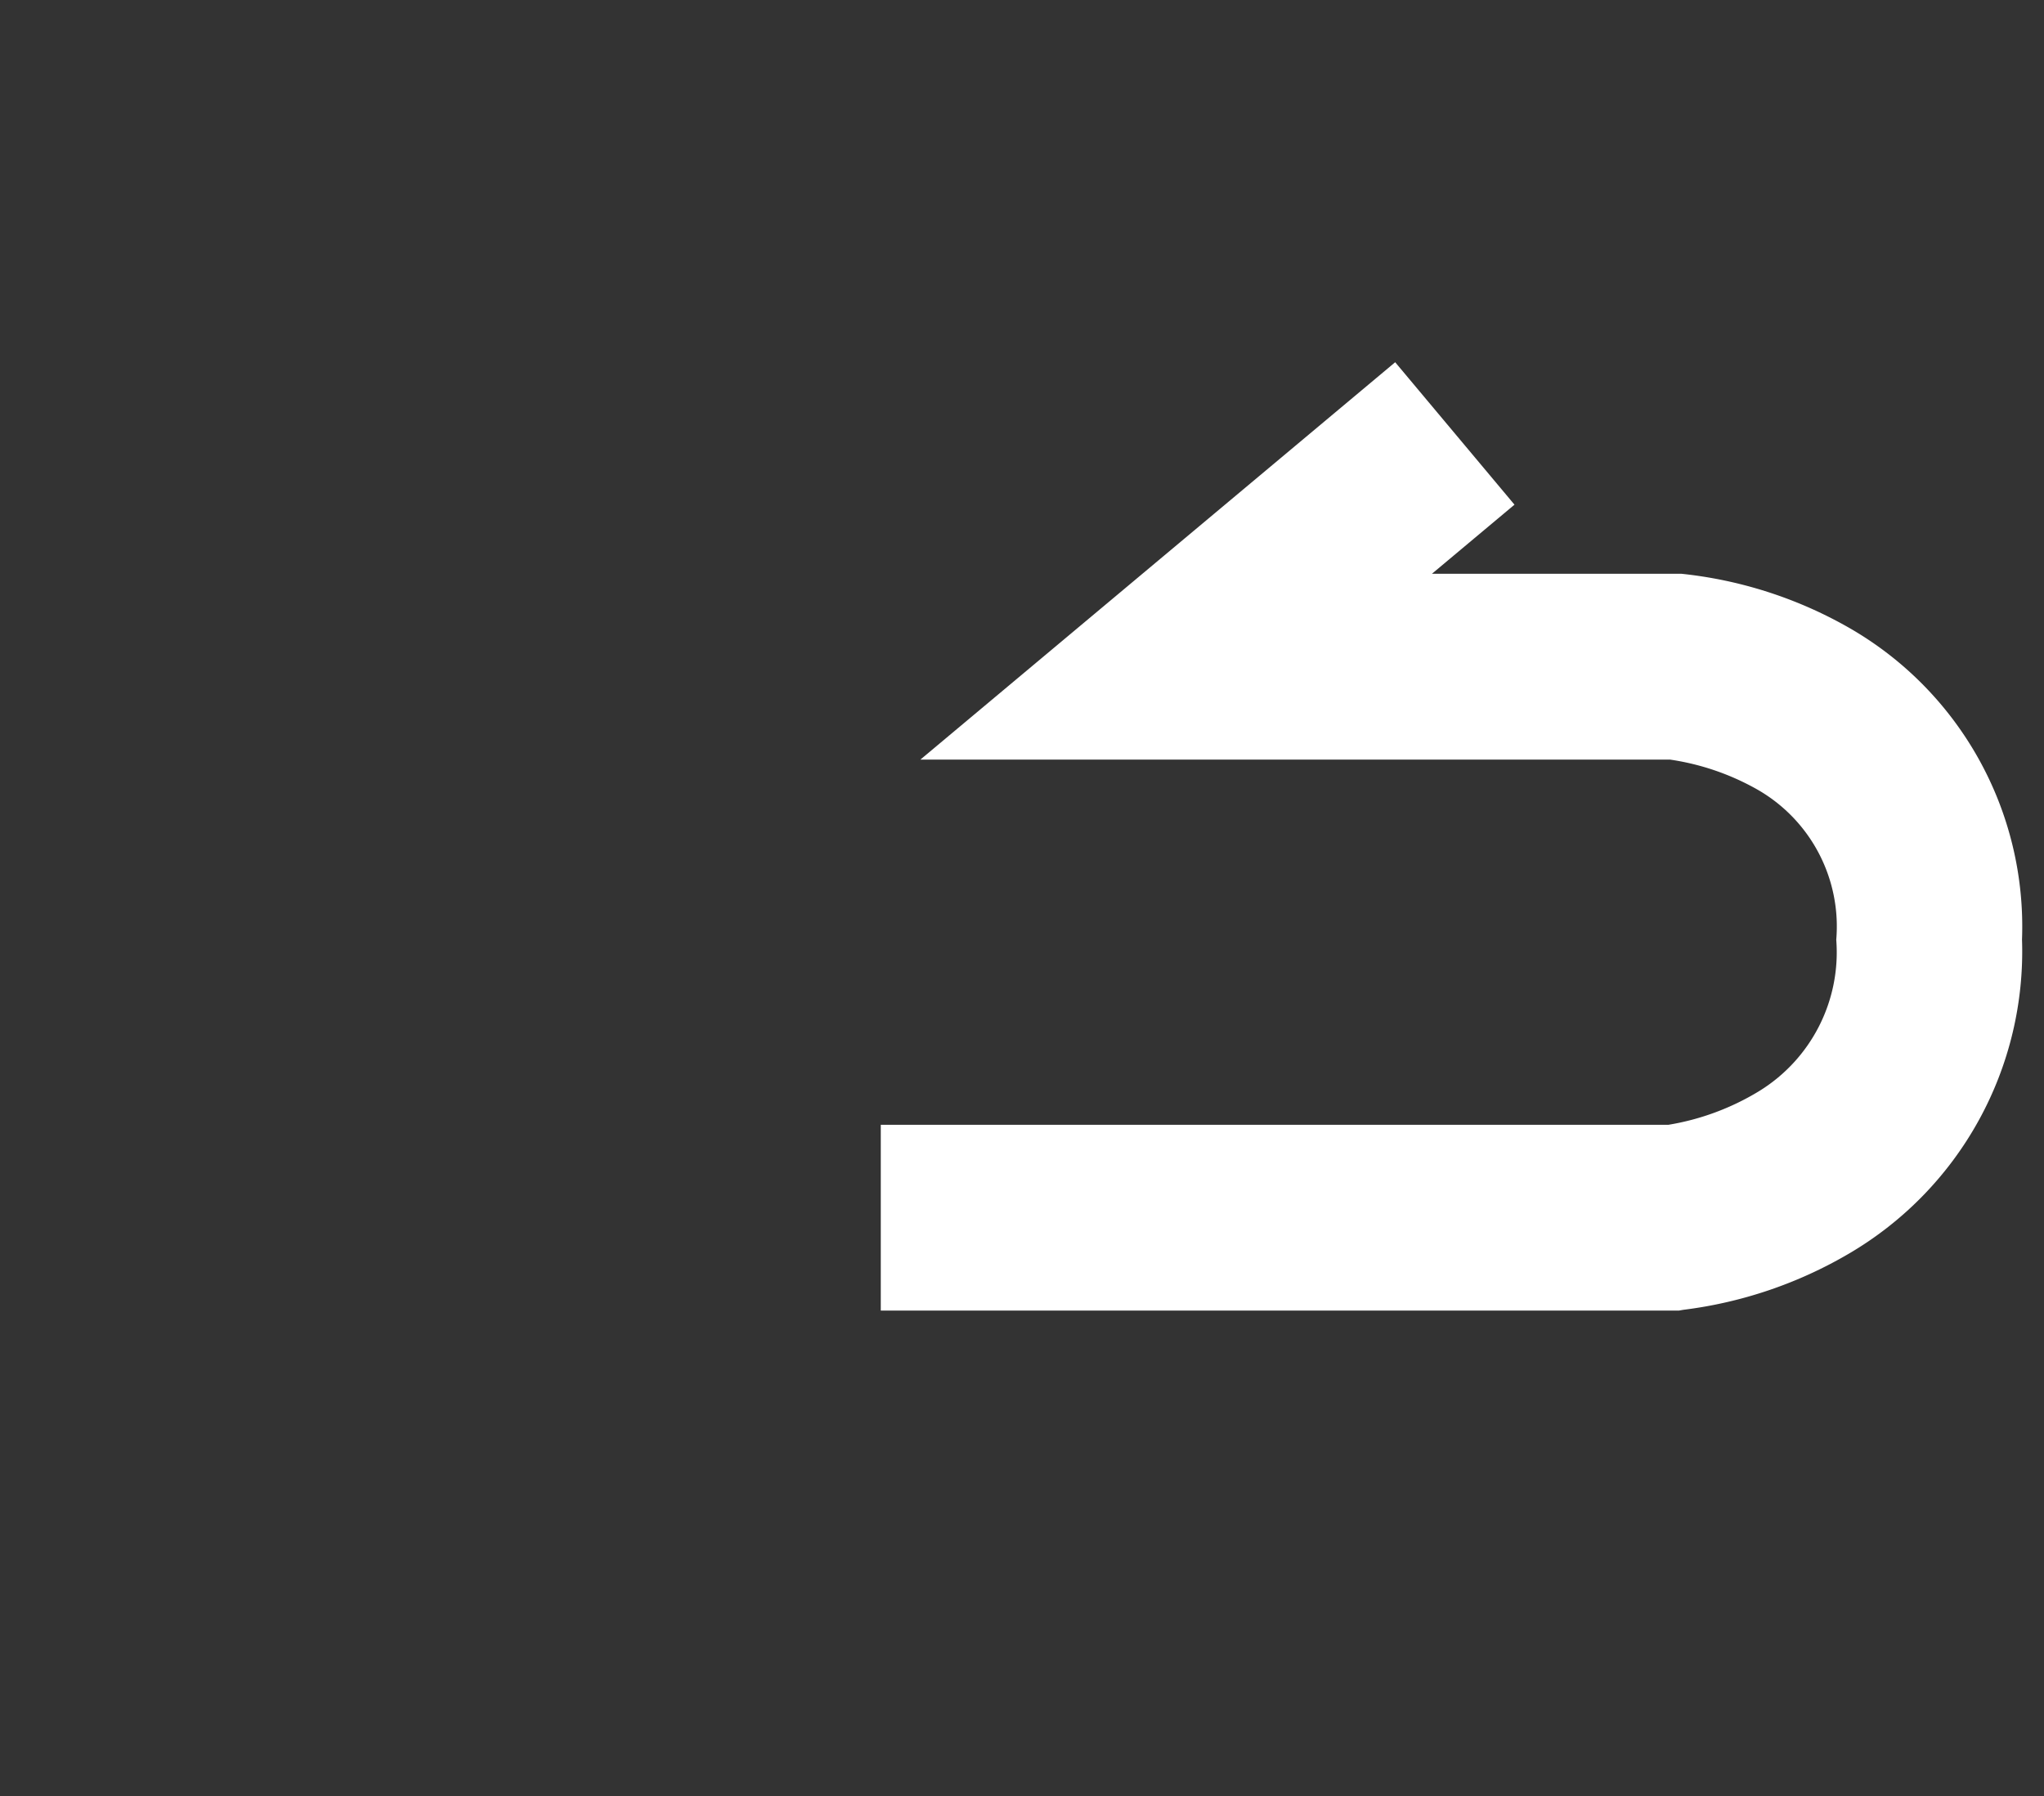
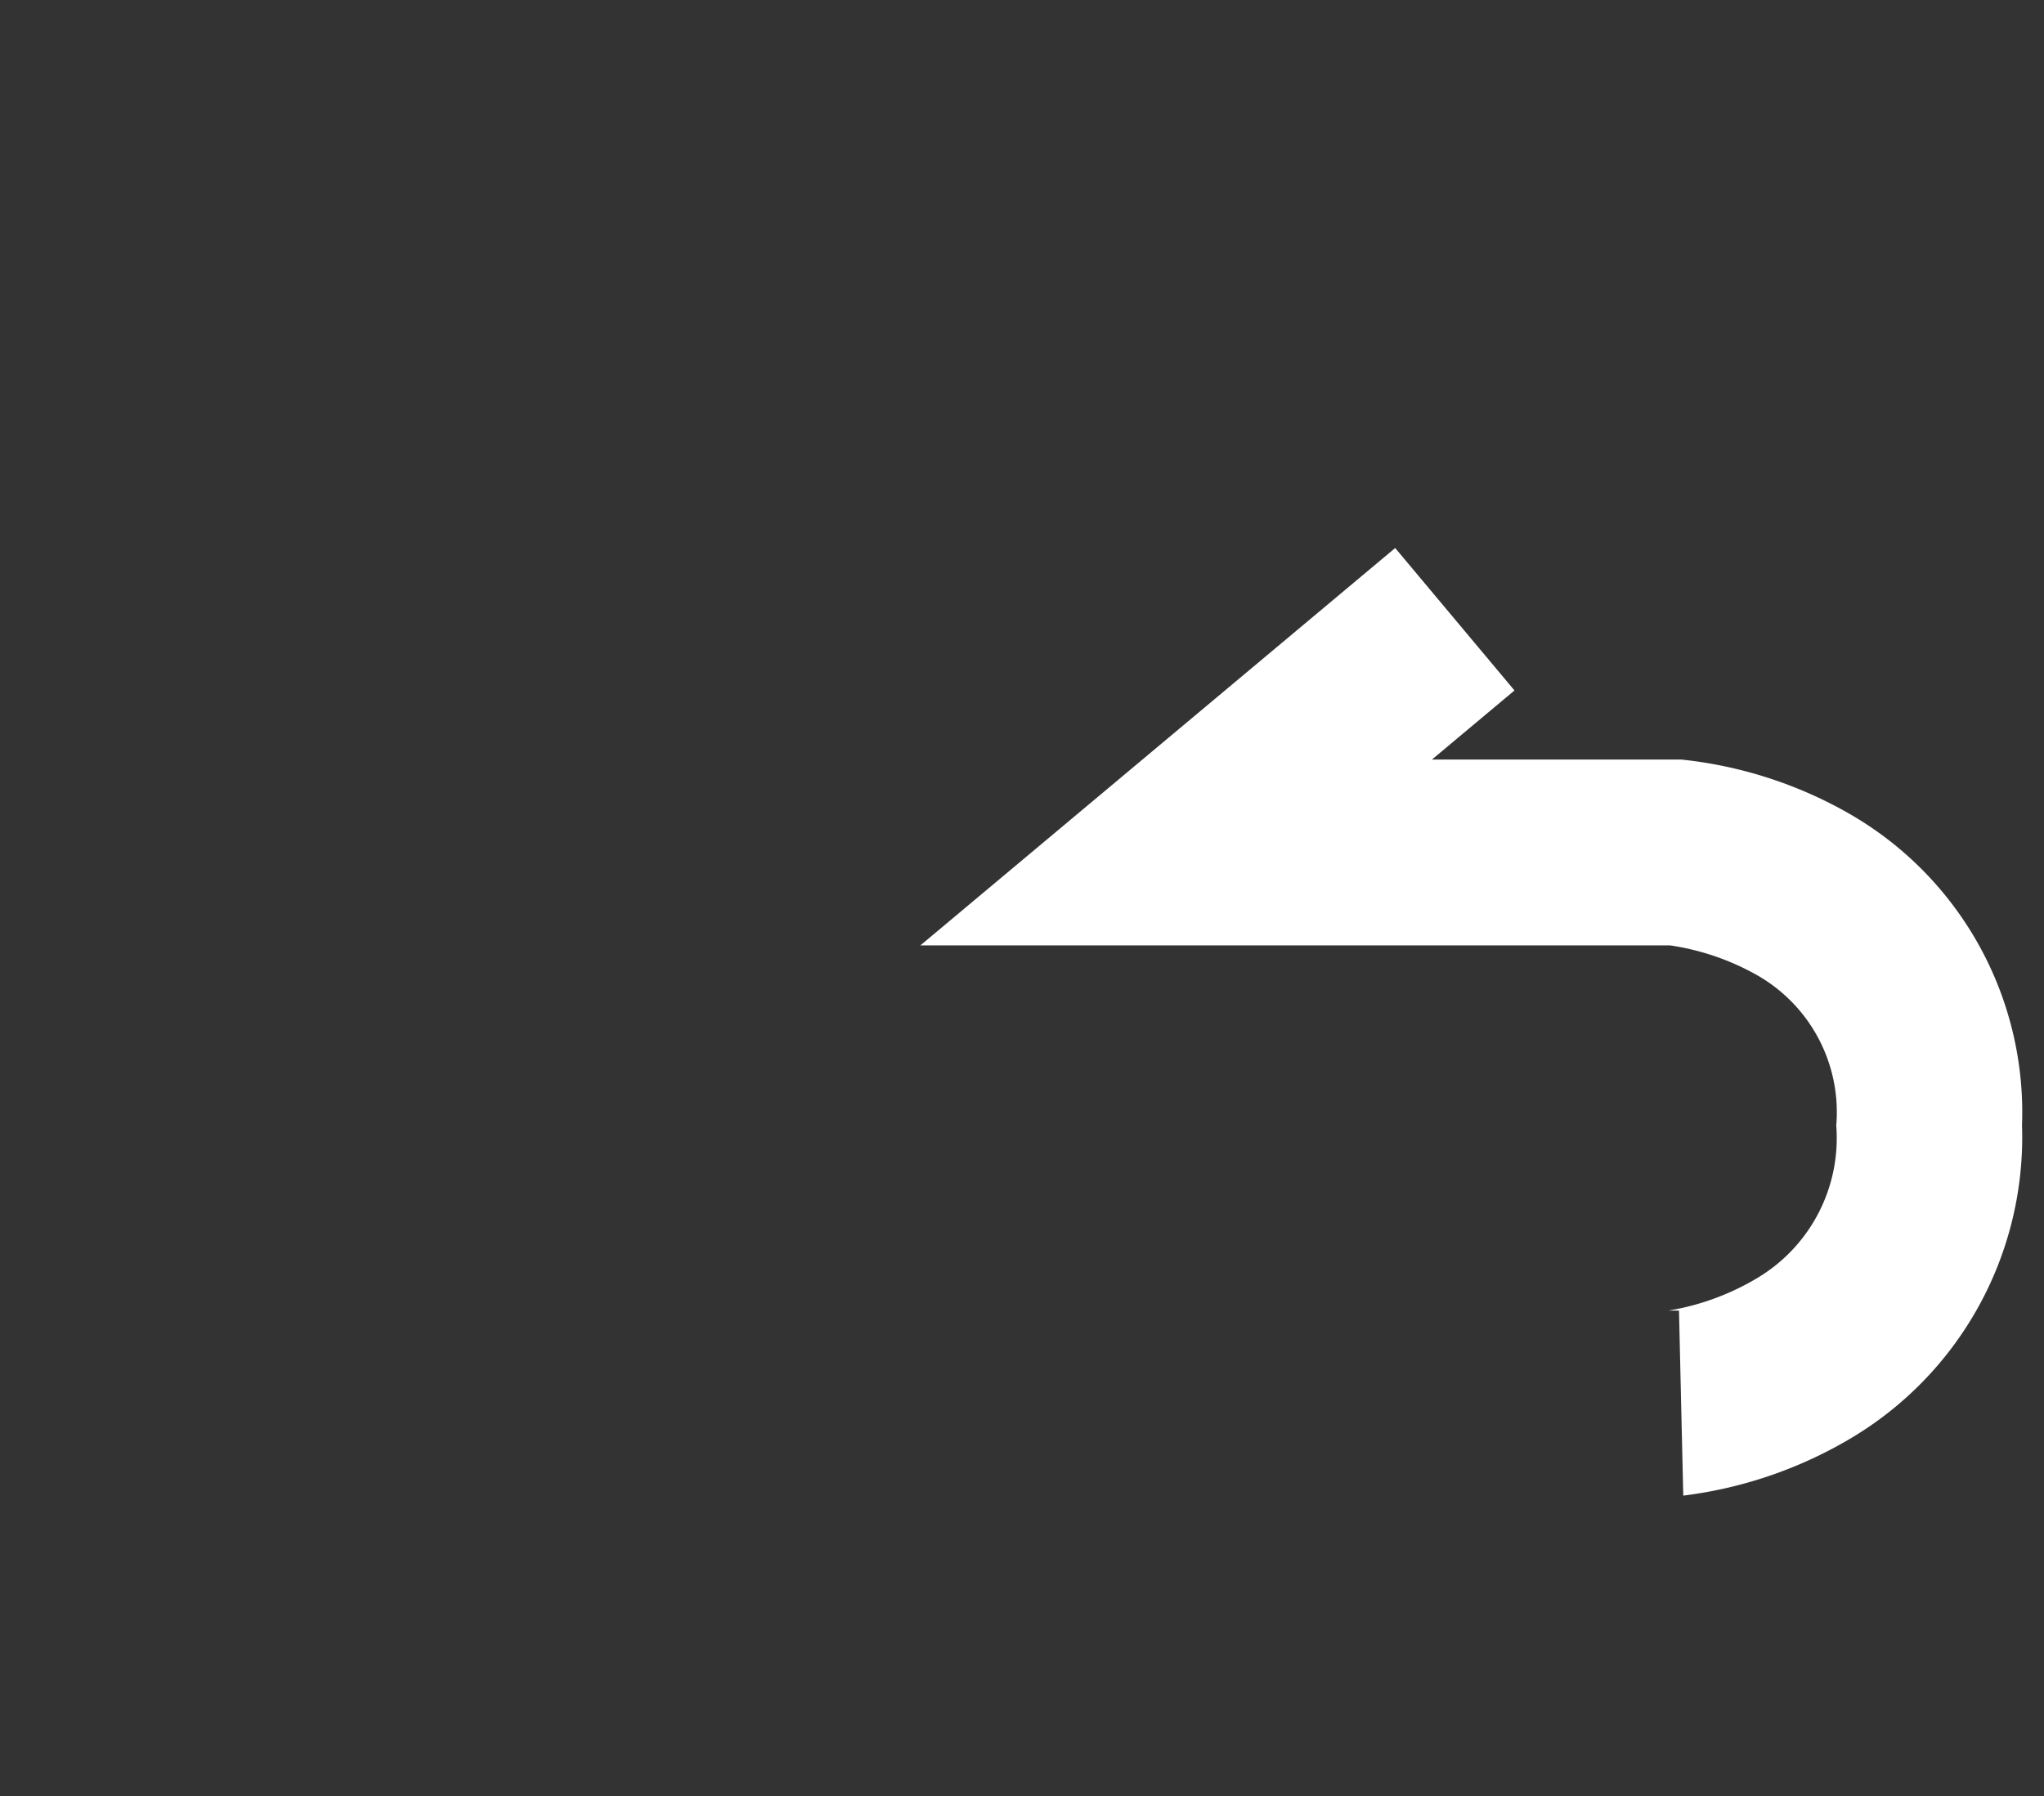
<svg xmlns="http://www.w3.org/2000/svg" width="33" height="29" viewBox="0 0 33 29">
  <rect x="0" y="0" width="33" height="29" fill="#333333" stroke="none" />
  <g id="グループ_379" data-name="グループ 379" transform="translate(-1 -1)">
-     <path id="パス_14" data-name="パス 14" d="M1312.513,43.22h-12.887v-3h12.718a4.089,4.089,0,0,0,1.457-.54,2.63,2.63,0,0,0,1.251-2.448,2.546,2.546,0,0,0-1.3-2.44,4.052,4.052,0,0,0-1.386-.469h-12.1l7.665-6.416,1.926,2.3-1.333,1.116h3.973l.057,0a6.9,6.9,0,0,1,2.689.863,5.561,5.561,0,0,1,2.808,5.042,5.655,5.655,0,0,1-2.79,5.07,6.98,6.98,0,0,1-2.679.91Z" transform="translate(-1284.406 -21.058)" fill="#fff" />
-     <rect id="長方形_171" data-name="長方形 171" width="33" height="29" transform="translate(1 1)" fill="none" opacity="0.995" />
+     <path id="パス_14" data-name="パス 14" d="M1312.513,43.22h-12.887h12.718a4.089,4.089,0,0,0,1.457-.54,2.63,2.63,0,0,0,1.251-2.448,2.546,2.546,0,0,0-1.3-2.44,4.052,4.052,0,0,0-1.386-.469h-12.1l7.665-6.416,1.926,2.3-1.333,1.116h3.973l.057,0a6.9,6.9,0,0,1,2.689.863,5.561,5.561,0,0,1,2.808,5.042,5.655,5.655,0,0,1-2.79,5.07,6.98,6.98,0,0,1-2.679.91Z" transform="translate(-1284.406 -21.058)" fill="#fff" />
  </g>
</svg>